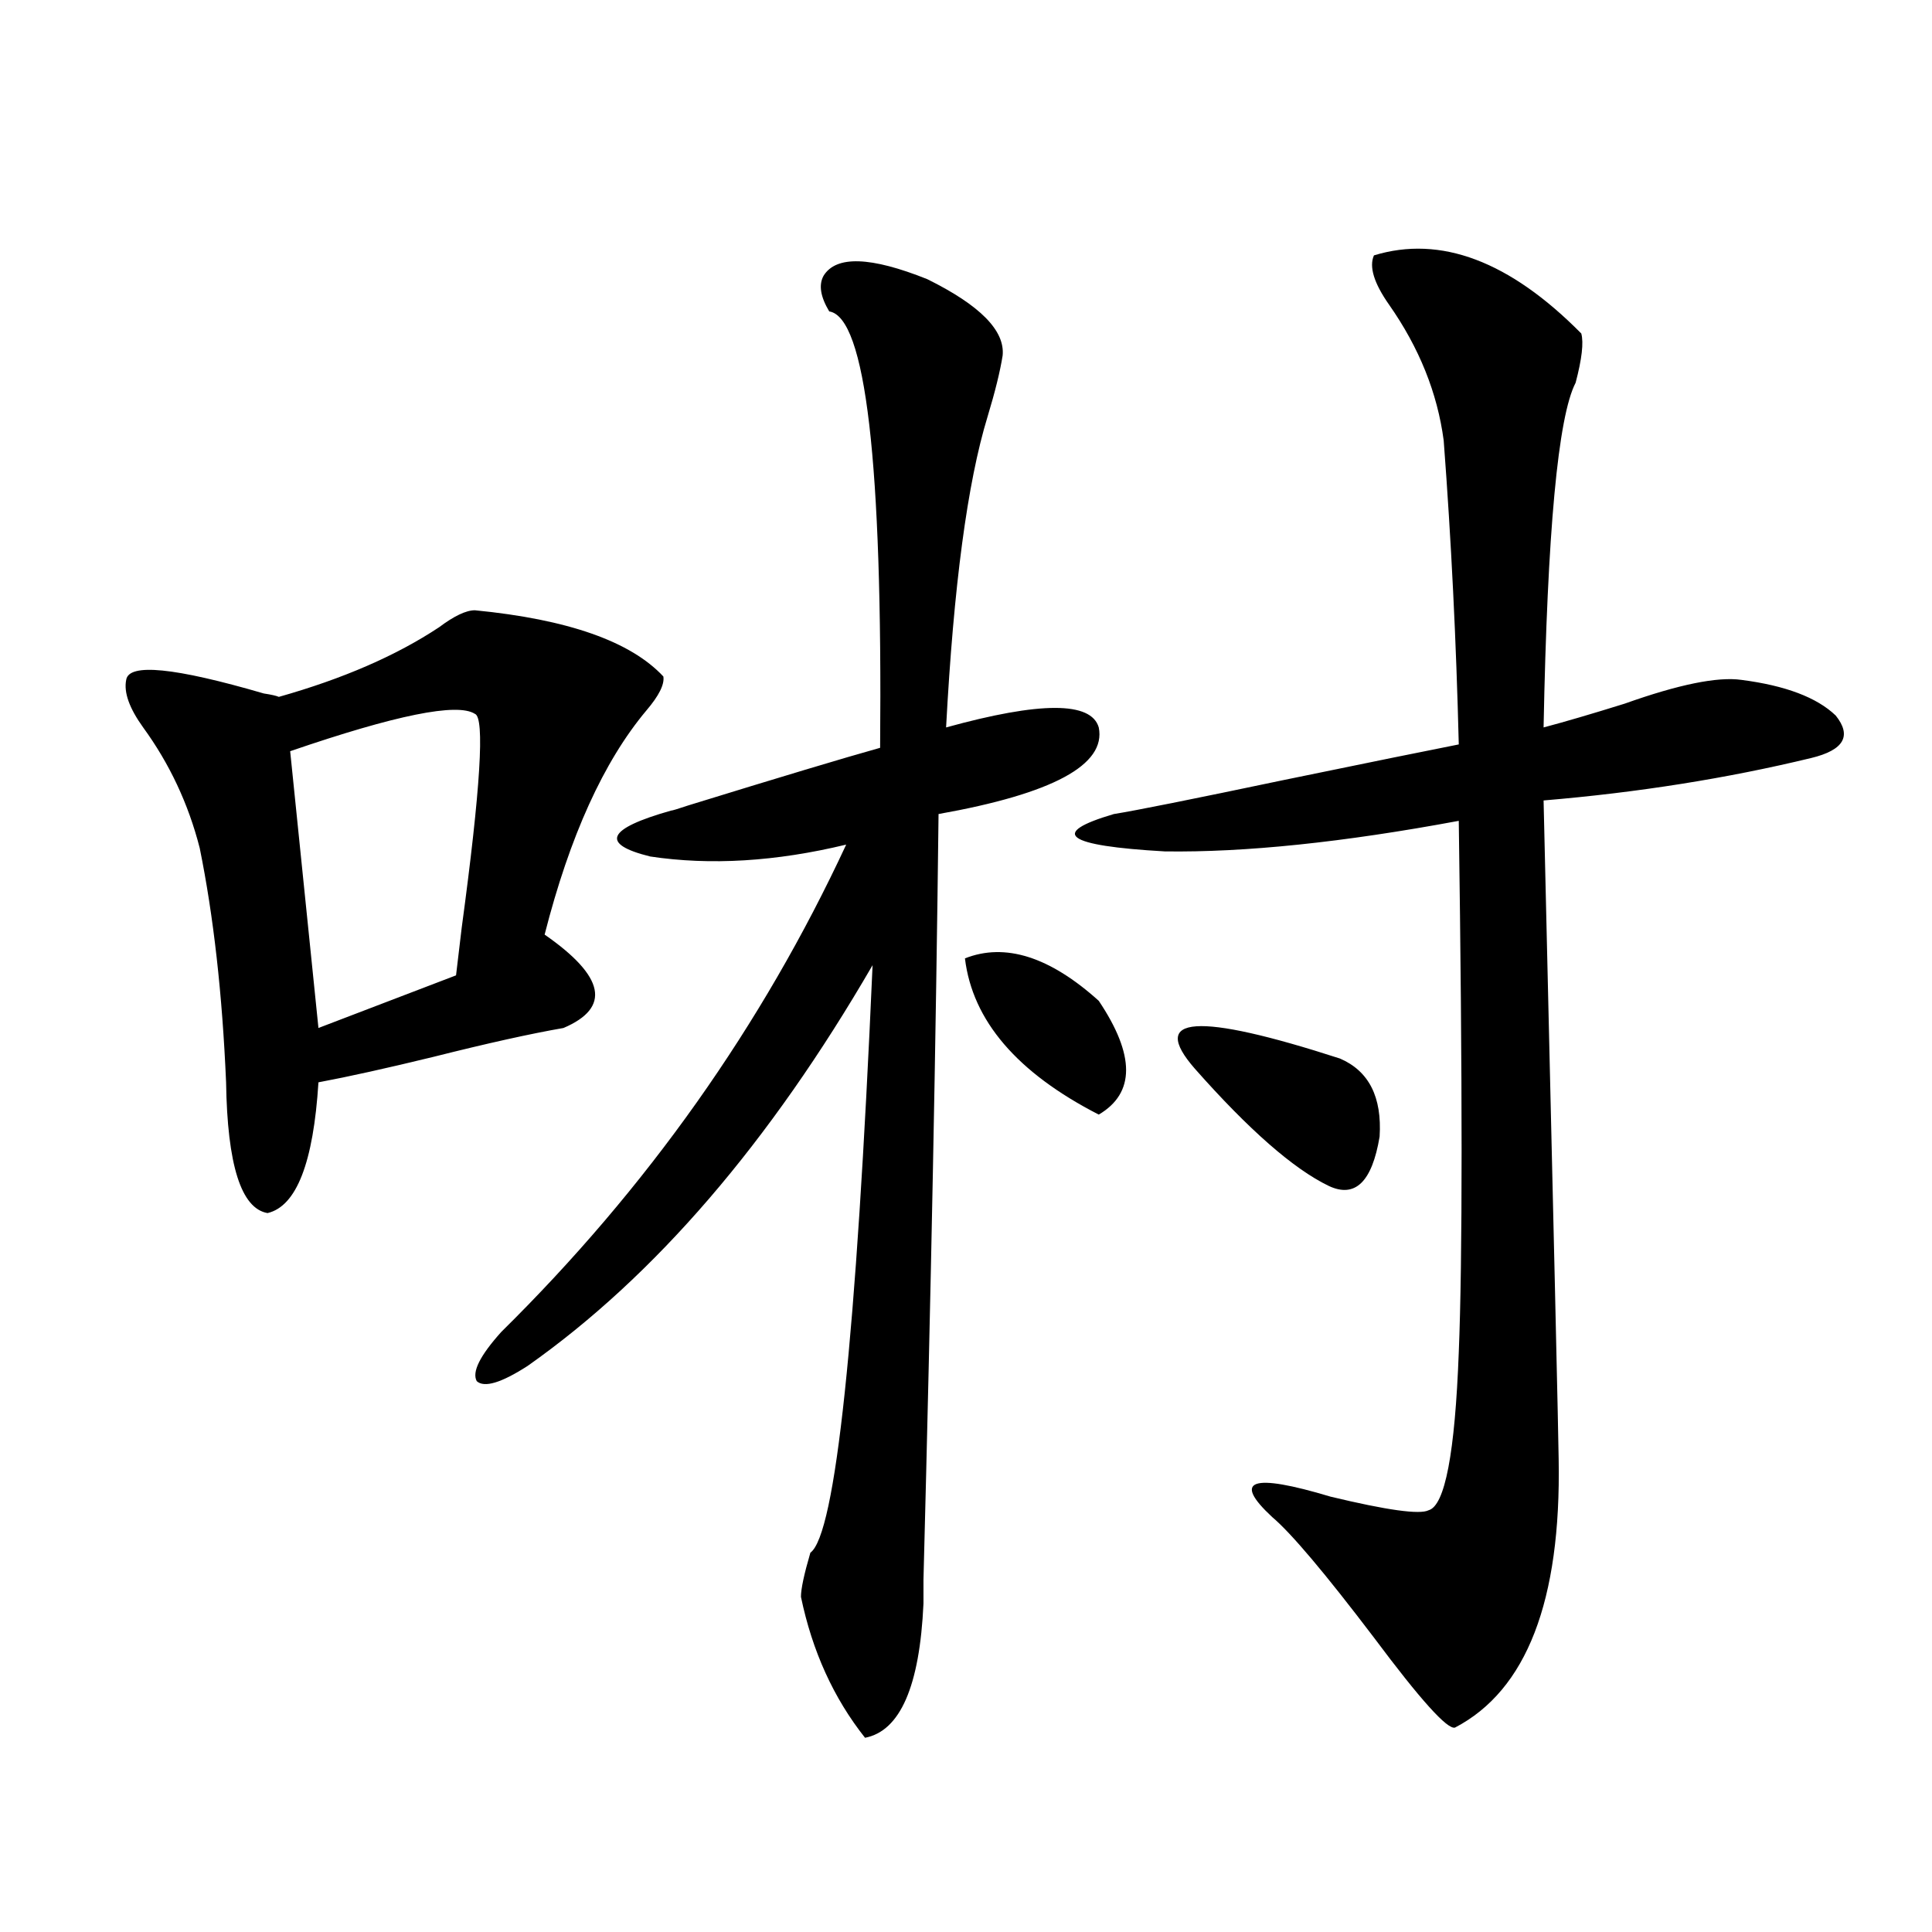
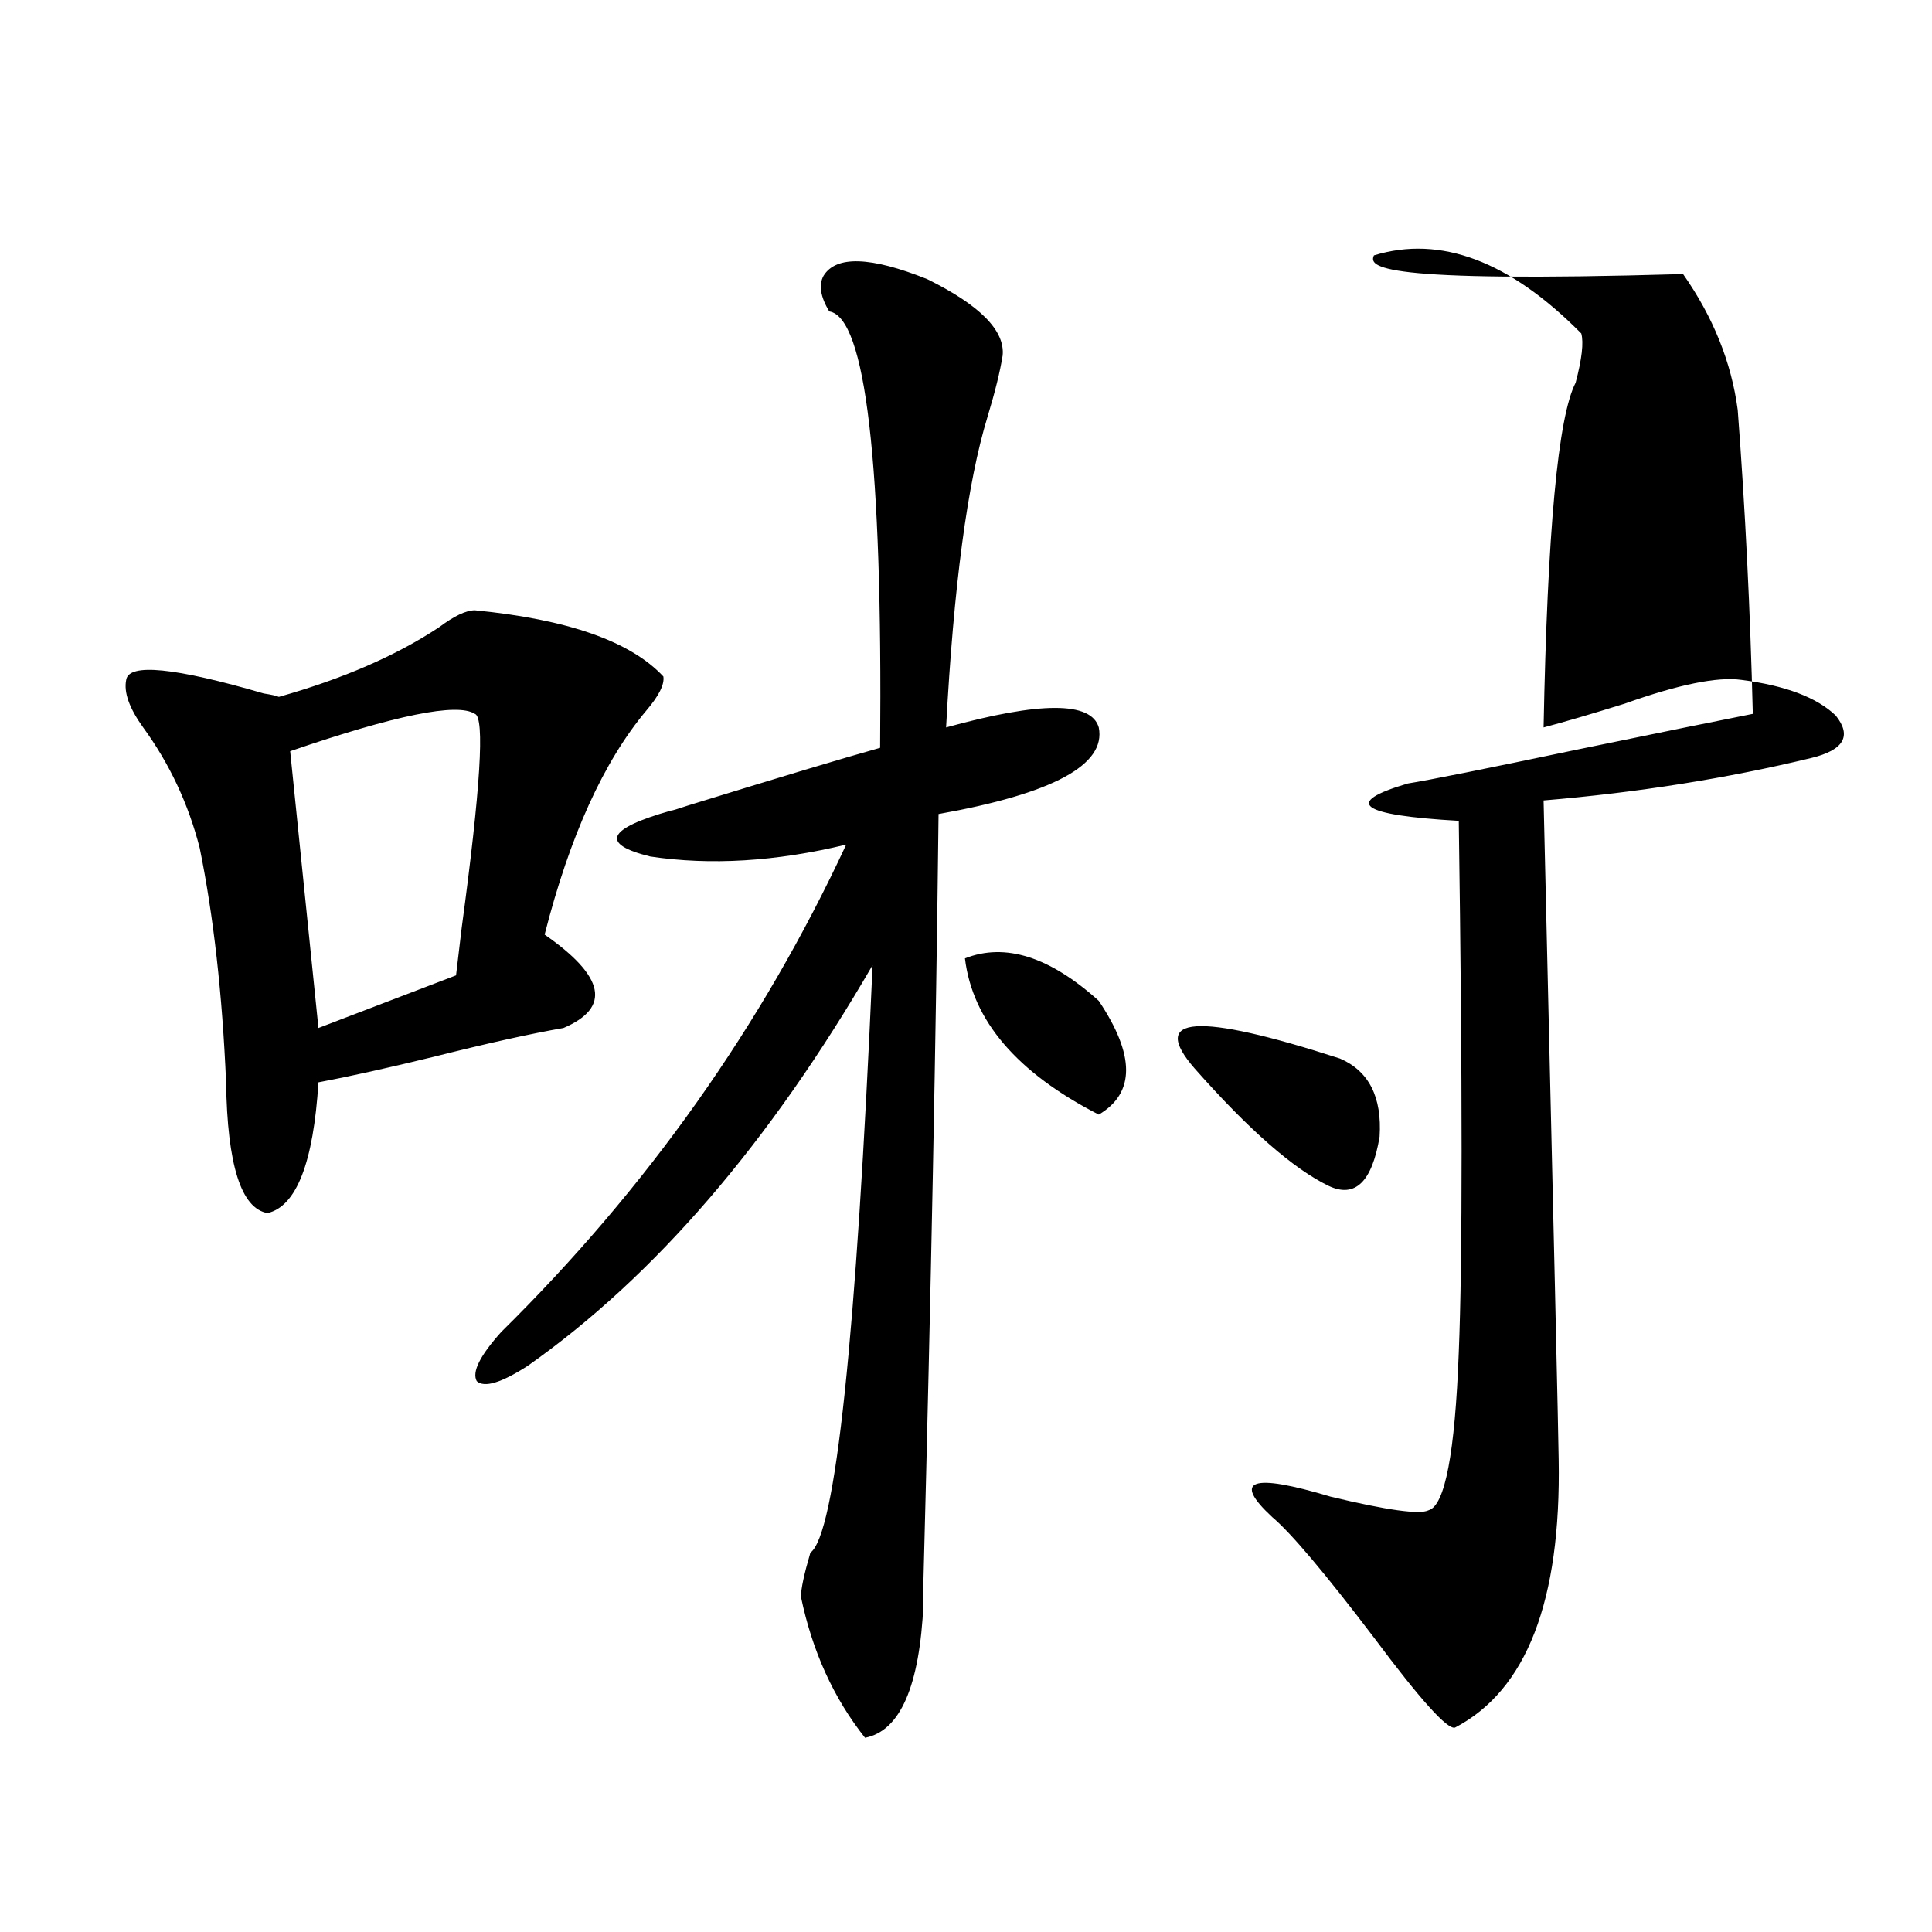
<svg xmlns="http://www.w3.org/2000/svg" version="1.1" id="图层_1" x="0px" y="0px" width="1000px" height="1000px" viewBox="0 0 1000 1000" enable-background="new 0 0 1000 1000" xml:space="preserve">
-   <path d="M245.799,315.875c48.124,4.696,80.639,16.122,97.559,34.277c0.641,4.106-2.286,9.97-8.78,17.578  c-22.118,26.367-39.679,65.039-52.682,116.016c31.219,21.685,34.466,37.793,9.756,48.34c-16.92,2.938-39.358,7.91-67.315,14.941  c-24.069,5.864-43.901,10.259-59.511,13.184c-2.606,41.61-11.387,64.16-26.341,67.676c-13.658-2.335-20.822-24.897-21.463-67.676  c-1.951-45.703-6.509-86.133-13.658-121.289c-5.854-22.852-15.609-43.644-29.268-62.402c-7.164-9.956-10.091-18.155-8.78-24.609  c1.296-8.789,25.03-6.44,71.218,7.031c3.902,0.591,6.494,1.181,7.805,1.758c33.17-9.366,60.807-21.382,82.925-36.035  C235.067,318.813,241.241,315.875,245.799,315.875z M245.799,369.488c-9.115-5.851-40.975,0.591-95.607,19.336l14.634,143.262  l71.218-27.246c0.641-5.273,1.616-13.472,2.927-24.609C248.726,408.16,250.997,371.246,245.799,369.488z M426.282,142.73  c6.494-10.547,24.39-9.957,53.657,1.758c27.316,13.485,40.319,26.669,39.023,39.551c-1.311,8.212-3.902,18.759-7.805,31.641  c-10.411,33.988-17.561,87.603-21.463,160.84c48.779-13.472,75.12-13.472,79.022,0c3.902,19.336-23.749,34.277-82.925,44.824  c-1.311,114.849-3.902,246.973-7.805,396.387c0,7.608,0,11.714,0,12.305c-1.951,42.765-12.042,65.918-30.243,69.434  c-16.265-20.517-27.316-44.824-33.17-72.949c0-4.093,1.616-11.714,4.878-22.852c13.003-9.366,23.734-110.742,32.194-304.102  C398.311,591.563,338.8,660.708,273.115,706.988c-13.658,8.789-22.438,11.426-26.341,7.91c-2.606-4.683,1.616-13.184,12.683-25.488  c75.44-74.405,134.951-158.491,178.532-252.246c-36.432,8.789-70.242,10.849-101.461,6.152c-26.021-6.44-22.438-14.351,10.731-23.73  c0.641,0,3.567-0.879,8.78-2.637c47.469-14.64,80.639-24.609,99.51-29.883c1.296-147.656-7.484-222.94-26.341-225.879  C424.651,153.579,423.676,147.427,426.282,142.73z M499.451,496.051c20.808-8.198,43.901-0.879,69.267,21.973  c18.856,28.125,18.856,47.763,0,58.887C526.433,555.239,503.354,528.282,499.451,496.051z M711.153,132.184  c34.466-10.547,70.242,2.938,107.314,40.43c1.296,4.696,0.32,13.184-2.927,25.488c-9.115,17.578-14.634,77.056-16.585,178.418  c11.052-2.925,25.03-7.031,41.95-12.305c27.957-9.956,48.124-14.063,60.486-12.305c22.759,2.938,39.023,9.091,48.779,18.457  c8.445,10.547,4.223,17.88-12.683,21.973c-43.581,10.547-89.754,17.88-138.533,21.973c5.198,220.907,7.805,334.575,7.805,341.016  c1.296,73.237-16.585,119.531-53.657,138.867c-3.902,1.167-17.896-14.364-41.95-46.582c-25.365-33.398-42.926-54.19-52.682-62.402  c-20.822-19.336-10.731-22.852,30.243-10.547c29.268,7.031,46.173,9.38,50.73,7.031c8.445-2.335,13.658-29.581,15.609-81.738  c1.951-47.461,1.951-139.155,0-275.098c-59.846,11.138-110.576,16.411-152.191,15.82c-51.386-2.925-60.166-9.366-26.341-19.336  c11.052-1.758,40.319-7.608,87.803-17.578c45.518-9.366,75.761-15.519,90.729-18.457c-1.311-53.312-3.902-105.757-7.805-157.324  c-3.262-24.609-12.683-48.038-28.292-70.313C711.153,146.548,708.547,138.047,711.153,132.184z M618.473,553.18  c-24.069-27.534,0.976-29.292,75.12-5.273c14.954,6.454,21.783,19.927,20.487,40.43c-3.902,23.442-12.683,31.942-26.341,25.488  C669.523,605.035,646.43,584.82,618.473,553.18z" />
+   <path d="M245.799,315.875c48.124,4.696,80.639,16.122,97.559,34.277c0.641,4.106-2.286,9.97-8.78,17.578  c-22.118,26.367-39.679,65.039-52.682,116.016c31.219,21.685,34.466,37.793,9.756,48.34c-16.92,2.938-39.358,7.91-67.315,14.941  c-24.069,5.864-43.901,10.259-59.511,13.184c-2.606,41.61-11.387,64.16-26.341,67.676c-13.658-2.335-20.822-24.897-21.463-67.676  c-1.951-45.703-6.509-86.133-13.658-121.289c-5.854-22.852-15.609-43.644-29.268-62.402c-7.164-9.956-10.091-18.155-8.78-24.609  c1.296-8.789,25.03-6.44,71.218,7.031c3.902,0.591,6.494,1.181,7.805,1.758c33.17-9.366,60.807-21.382,82.925-36.035  C235.067,318.813,241.241,315.875,245.799,315.875z M245.799,369.488c-9.115-5.851-40.975,0.591-95.607,19.336l14.634,143.262  l71.218-27.246c0.641-5.273,1.616-13.472,2.927-24.609C248.726,408.16,250.997,371.246,245.799,369.488z M426.282,142.73  c6.494-10.547,24.39-9.957,53.657,1.758c27.316,13.485,40.319,26.669,39.023,39.551c-1.311,8.212-3.902,18.759-7.805,31.641  c-10.411,33.988-17.561,87.603-21.463,160.84c48.779-13.472,75.12-13.472,79.022,0c3.902,19.336-23.749,34.277-82.925,44.824  c-1.311,114.849-3.902,246.973-7.805,396.387c0,7.608,0,11.714,0,12.305c-1.951,42.765-12.042,65.918-30.243,69.434  c-16.265-20.517-27.316-44.824-33.17-72.949c0-4.093,1.616-11.714,4.878-22.852c13.003-9.366,23.734-110.742,32.194-304.102  C398.311,591.563,338.8,660.708,273.115,706.988c-13.658,8.789-22.438,11.426-26.341,7.91c-2.606-4.683,1.616-13.184,12.683-25.488  c75.44-74.405,134.951-158.491,178.532-252.246c-36.432,8.789-70.242,10.849-101.461,6.152c-26.021-6.44-22.438-14.351,10.731-23.73  c0.641,0,3.567-0.879,8.78-2.637c47.469-14.64,80.639-24.609,99.51-29.883c1.296-147.656-7.484-222.94-26.341-225.879  C424.651,153.579,423.676,147.427,426.282,142.73z M499.451,496.051c20.808-8.198,43.901-0.879,69.267,21.973  c18.856,28.125,18.856,47.763,0,58.887C526.433,555.239,503.354,528.282,499.451,496.051z M711.153,132.184  c34.466-10.547,70.242,2.938,107.314,40.43c1.296,4.696,0.32,13.184-2.927,25.488c-9.115,17.578-14.634,77.056-16.585,178.418  c11.052-2.925,25.03-7.031,41.95-12.305c27.957-9.956,48.124-14.063,60.486-12.305c22.759,2.938,39.023,9.091,48.779,18.457  c8.445,10.547,4.223,17.88-12.683,21.973c-43.581,10.547-89.754,17.88-138.533,21.973c5.198,220.907,7.805,334.575,7.805,341.016  c1.296,73.237-16.585,119.531-53.657,138.867c-3.902,1.167-17.896-14.364-41.95-46.582c-25.365-33.398-42.926-54.19-52.682-62.402  c-20.822-19.336-10.731-22.852,30.243-10.547c29.268,7.031,46.173,9.38,50.73,7.031c8.445-2.335,13.658-29.581,15.609-81.738  c1.951-47.461,1.951-139.155,0-275.098c-51.386-2.925-60.166-9.366-26.341-19.336  c11.052-1.758,40.319-7.608,87.803-17.578c45.518-9.366,75.761-15.519,90.729-18.457c-1.311-53.312-3.902-105.757-7.805-157.324  c-3.262-24.609-12.683-48.038-28.292-70.313C711.153,146.548,708.547,138.047,711.153,132.184z M618.473,553.18  c-24.069-27.534,0.976-29.292,75.12-5.273c14.954,6.454,21.783,19.927,20.487,40.43c-3.902,23.442-12.683,31.942-26.341,25.488  C669.523,605.035,646.43,584.82,618.473,553.18z" />
</svg>